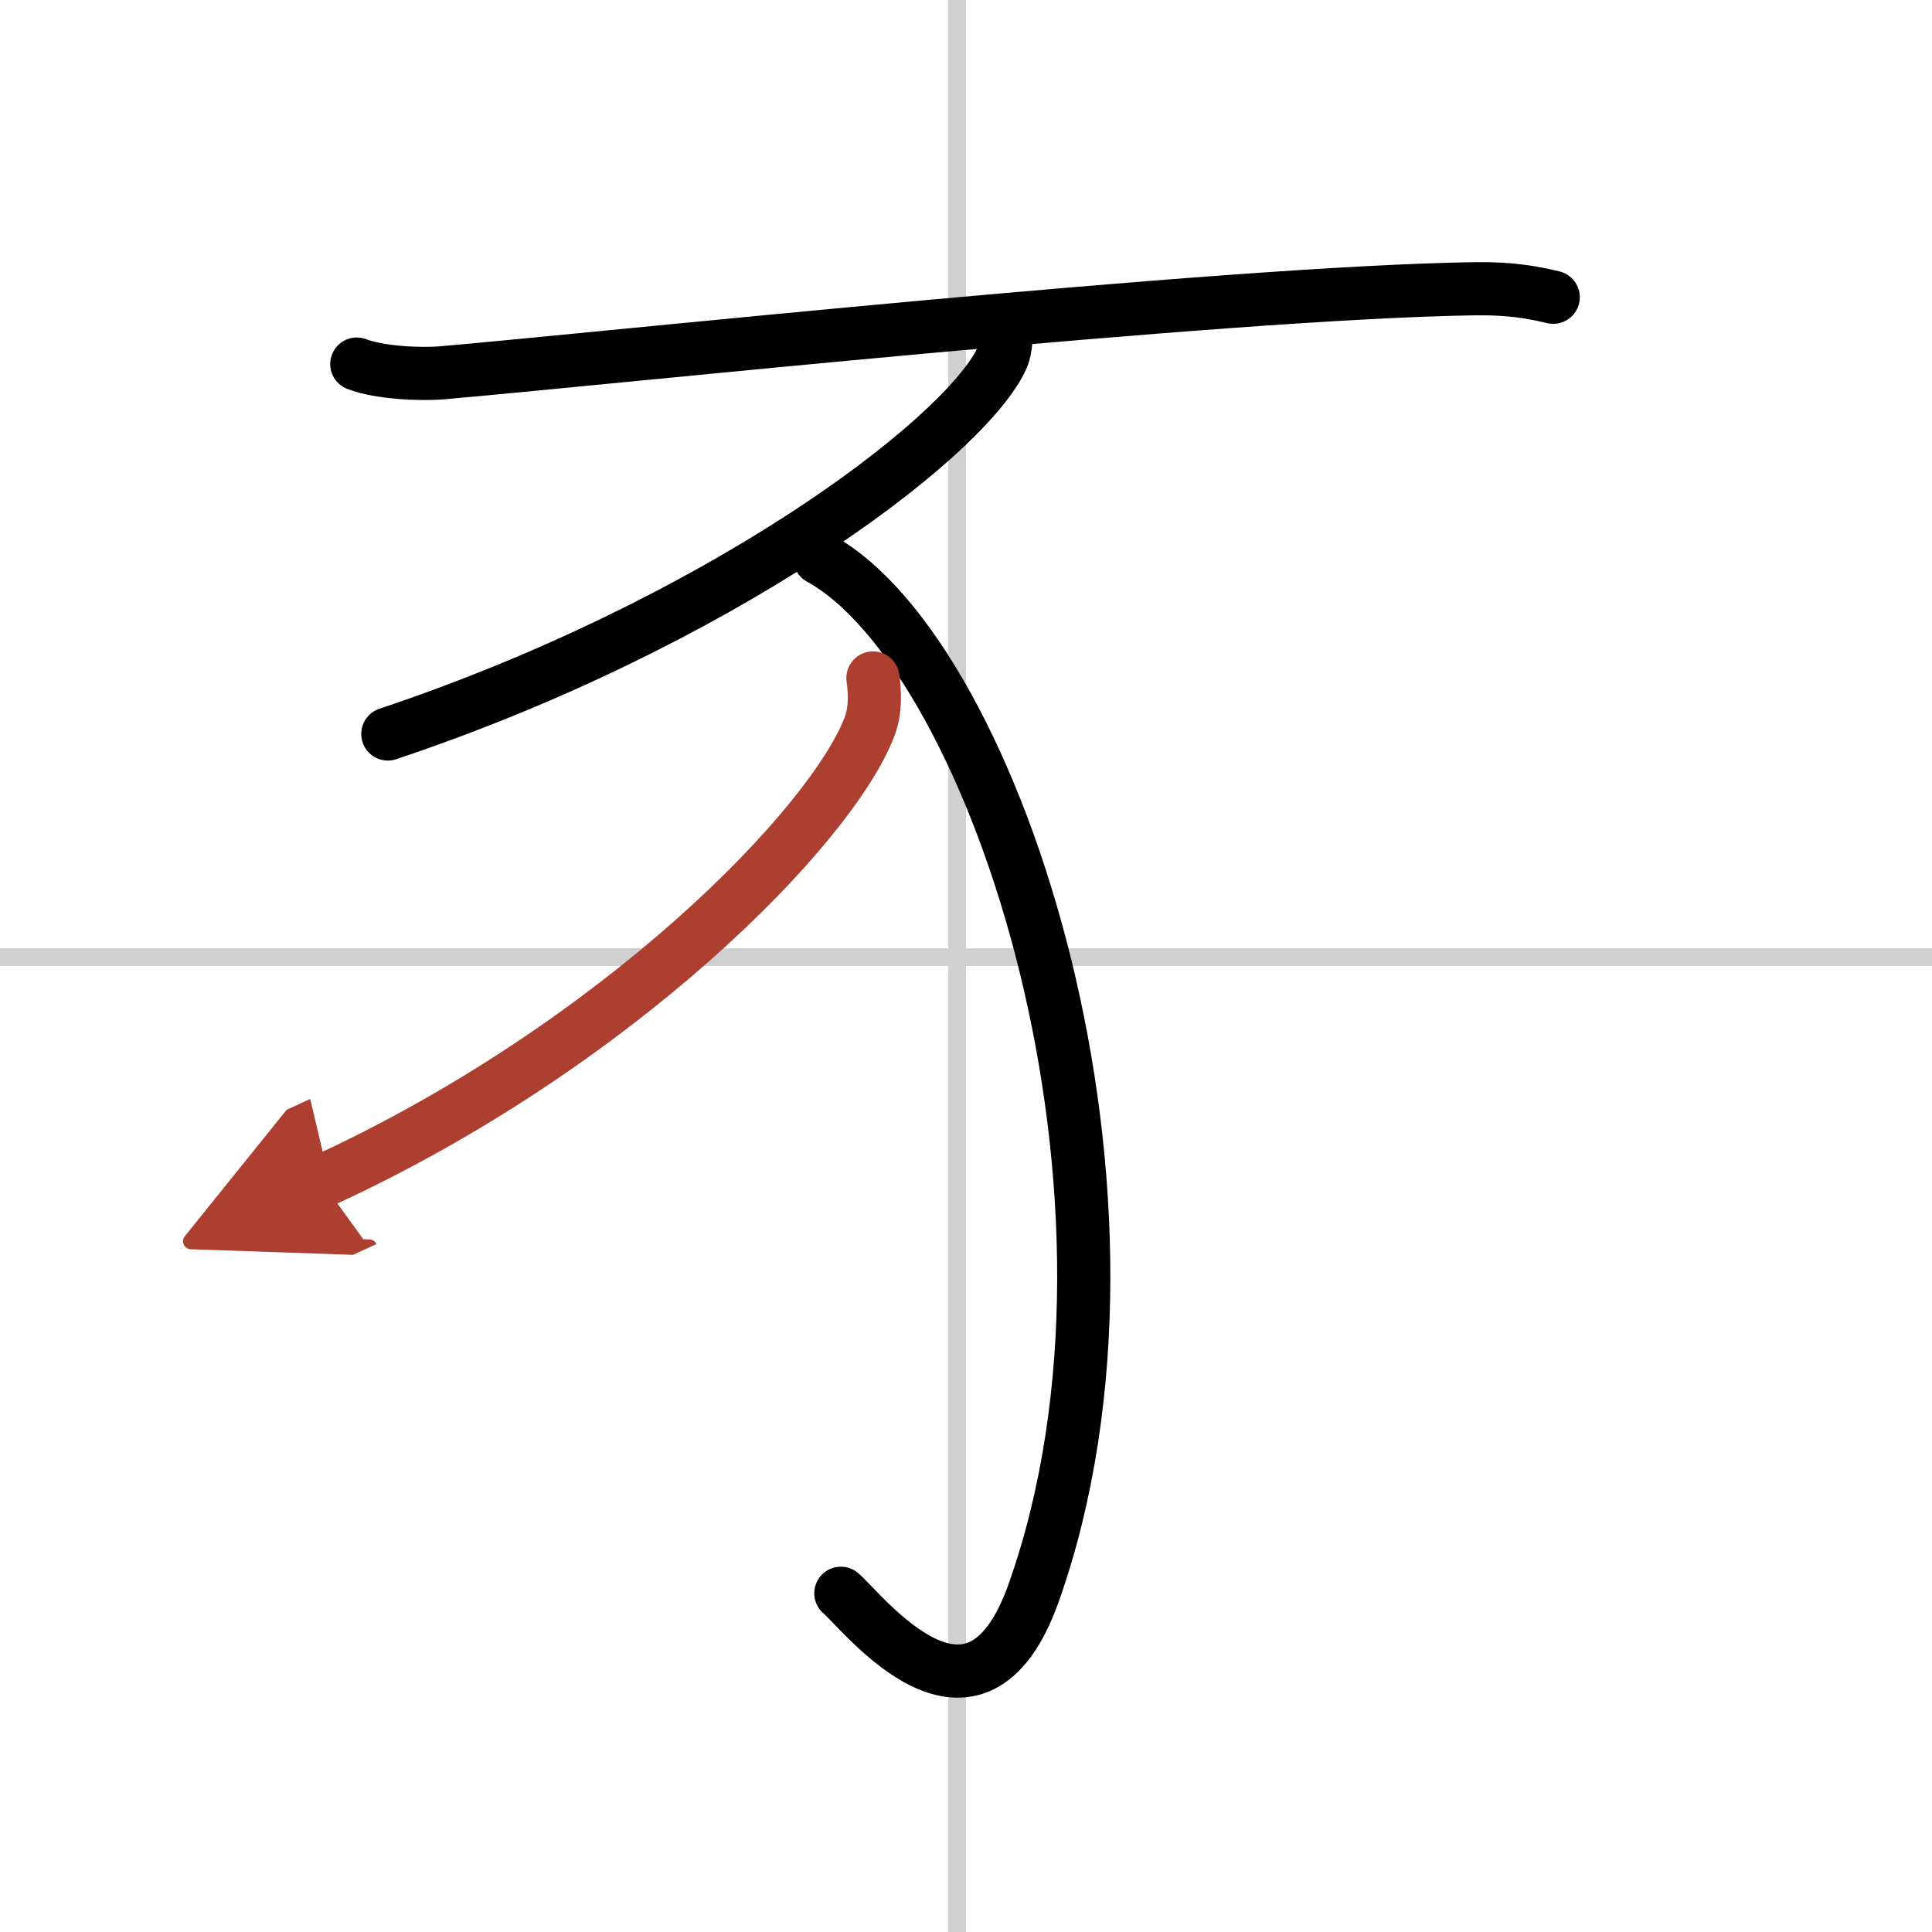
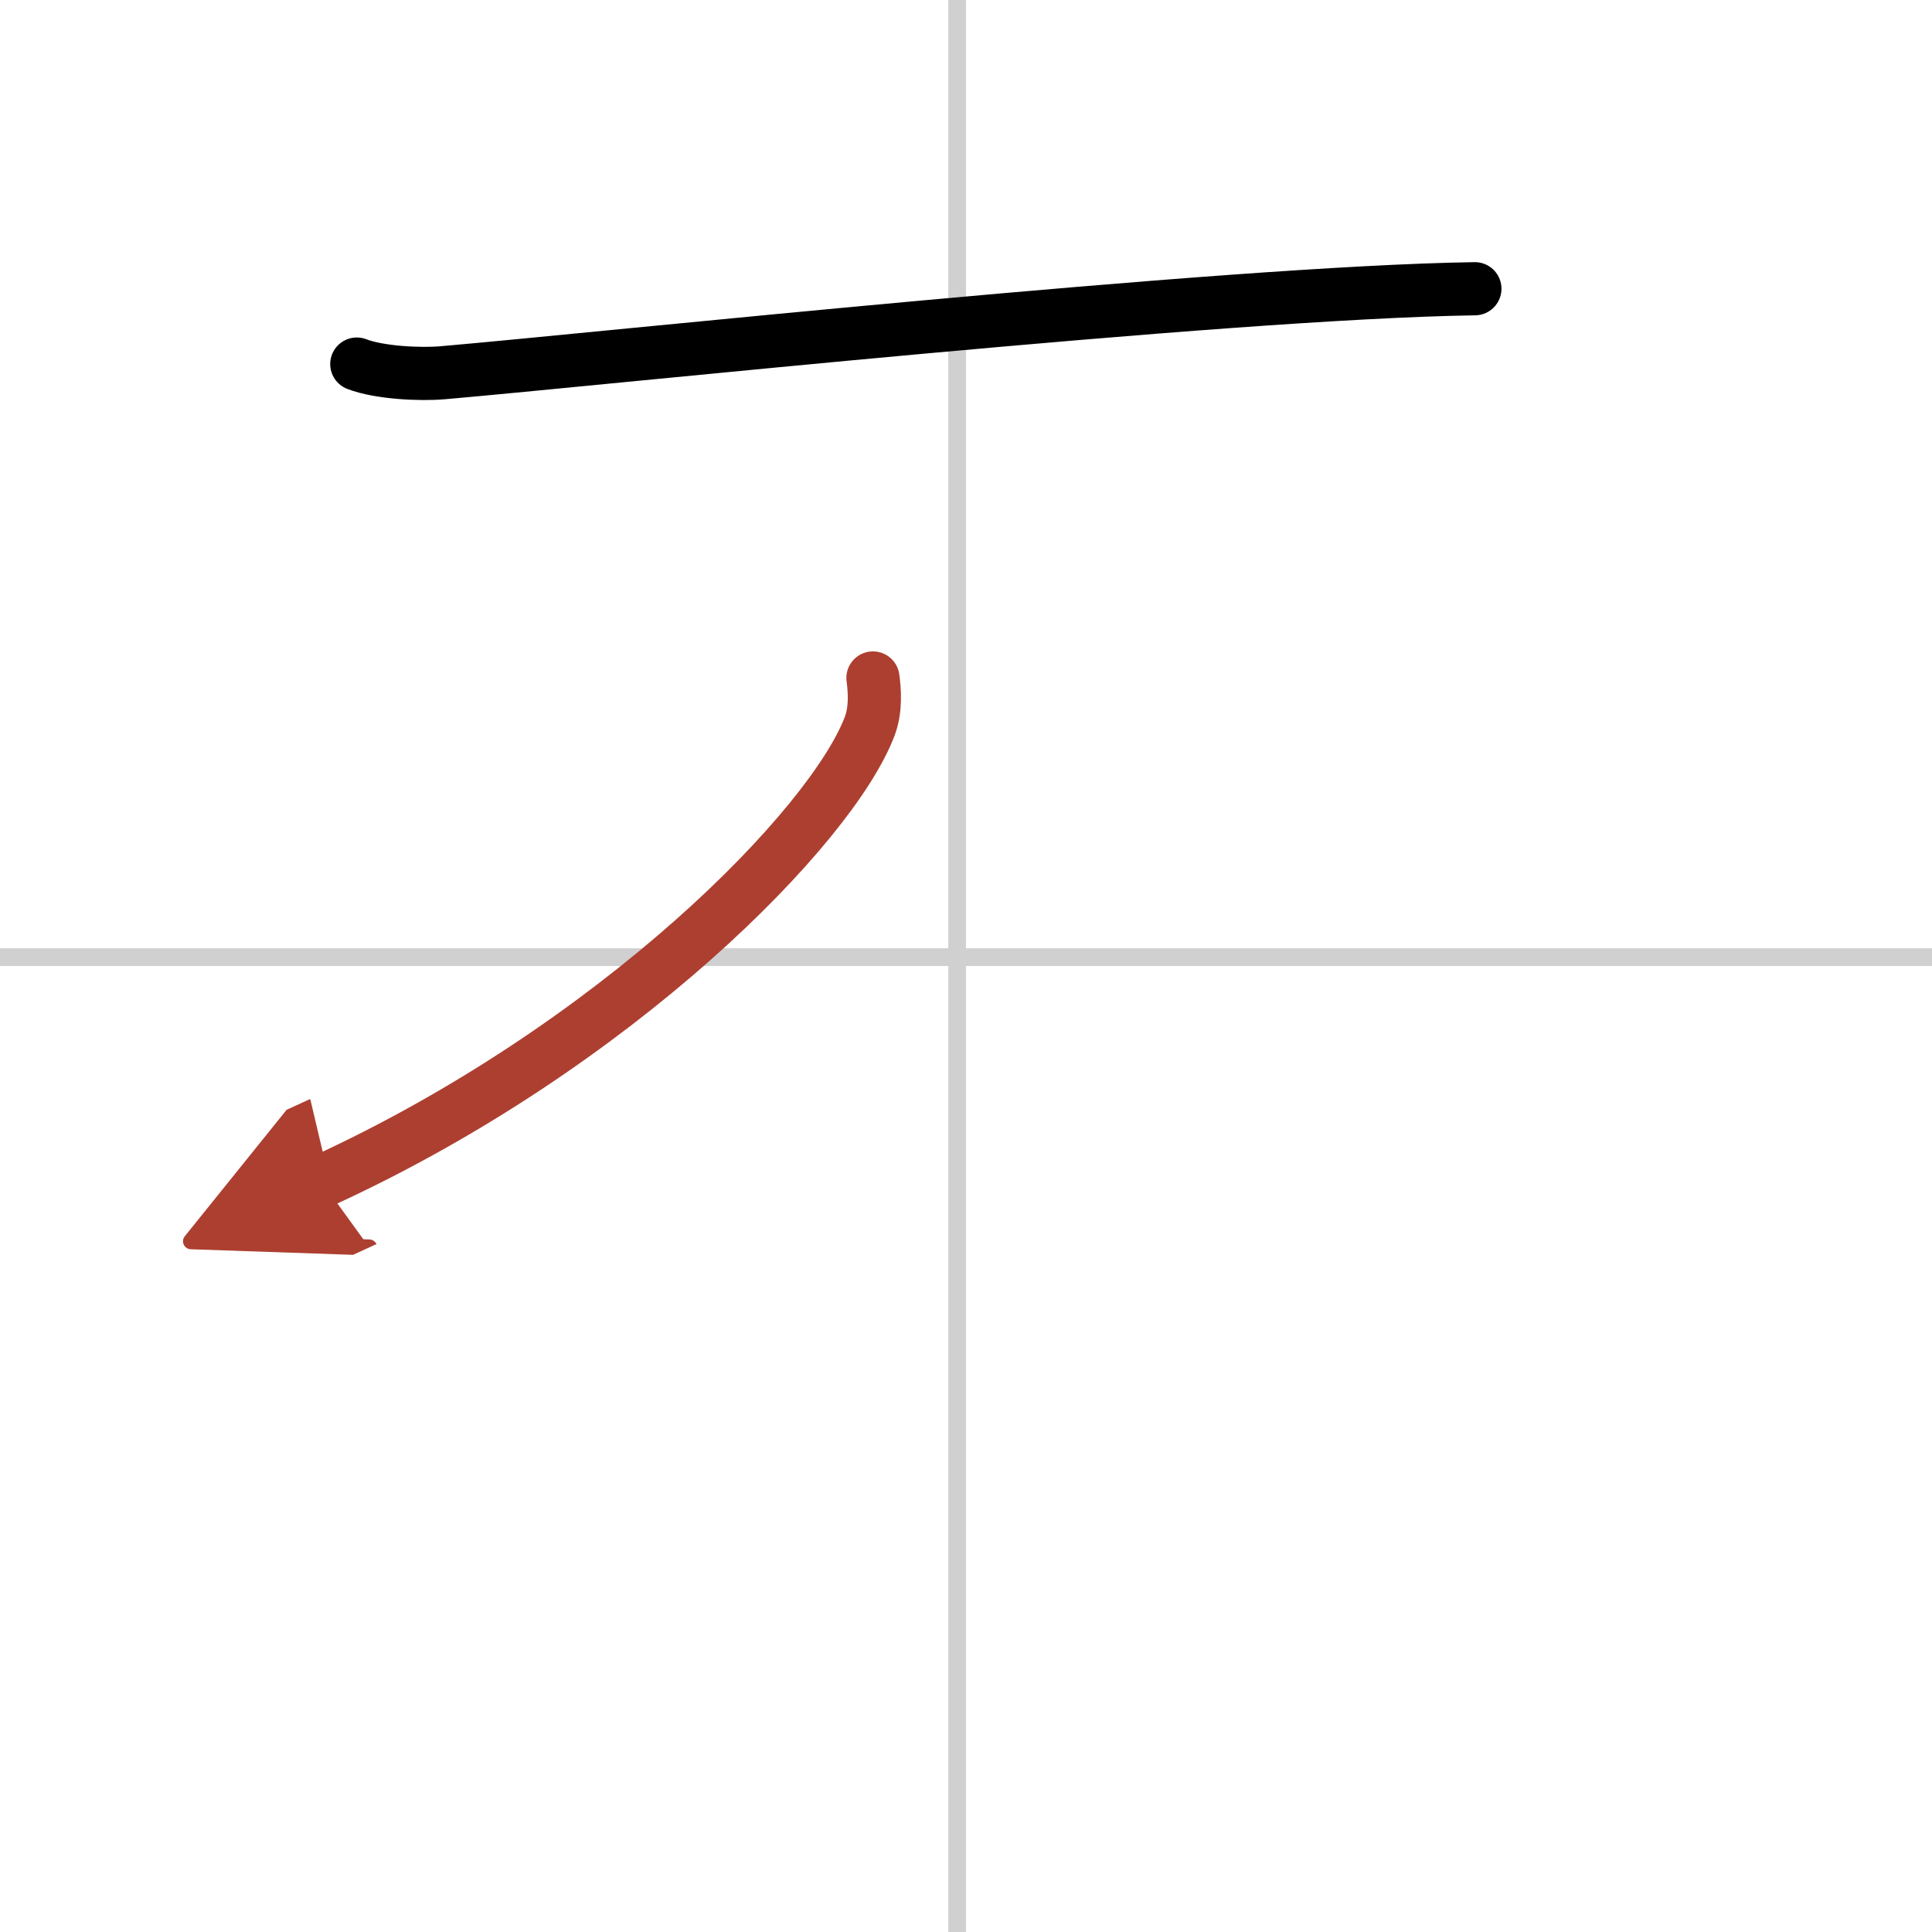
<svg xmlns="http://www.w3.org/2000/svg" width="400" height="400" viewBox="0 0 109 109">
  <defs>
    <marker id="a" markerWidth="4" orient="auto" refX="1" refY="5" viewBox="0 0 10 10">
      <polyline points="0 0 10 5 0 10 1 5" fill="#ad3f31" stroke="#ad3f31" />
    </marker>
  </defs>
  <g fill="none" stroke="#000" stroke-linecap="round" stroke-linejoin="round" stroke-width="3">
    <rect width="100%" height="100%" fill="#fff" stroke="#fff" />
    <line x1="54" x2="54" y2="109" stroke="#d0d0d0" stroke-width="1" />
    <line x2="109" y1="54" y2="54" stroke="#d0d0d0" stroke-width="1" />
-     <path d="M20.13,20.54c1.26,0.49,3.57,0.6,4.84,0.49C34,20.25,69,16.5,83.21,16.29c2.1-0.03,3.36,0.23,4.42,0.48" />
-     <path d="m56.65 18.18c0.1 0.55 0.21 1.41-0.2 2.2-2.37 4.63-15.96 14.8-34.57 21.03" />
-     <path d="m46.25 31.5c10 5.5 19.89 36.22 12.08 58.33-3.33 9.42-9.64 1.12-10.89 0.06" />
+     <path d="M20.13,20.54c1.26,0.49,3.57,0.6,4.84,0.49C34,20.25,69,16.5,83.21,16.29" />
    <path d="m49.25 38.25c0.09 0.67 0.18 1.73-0.17 2.69-2.12 5.67-14.29 18.1-30.94 25.72" marker-end="url(#a)" stroke="#ad3f31" />
  </g>
</svg>